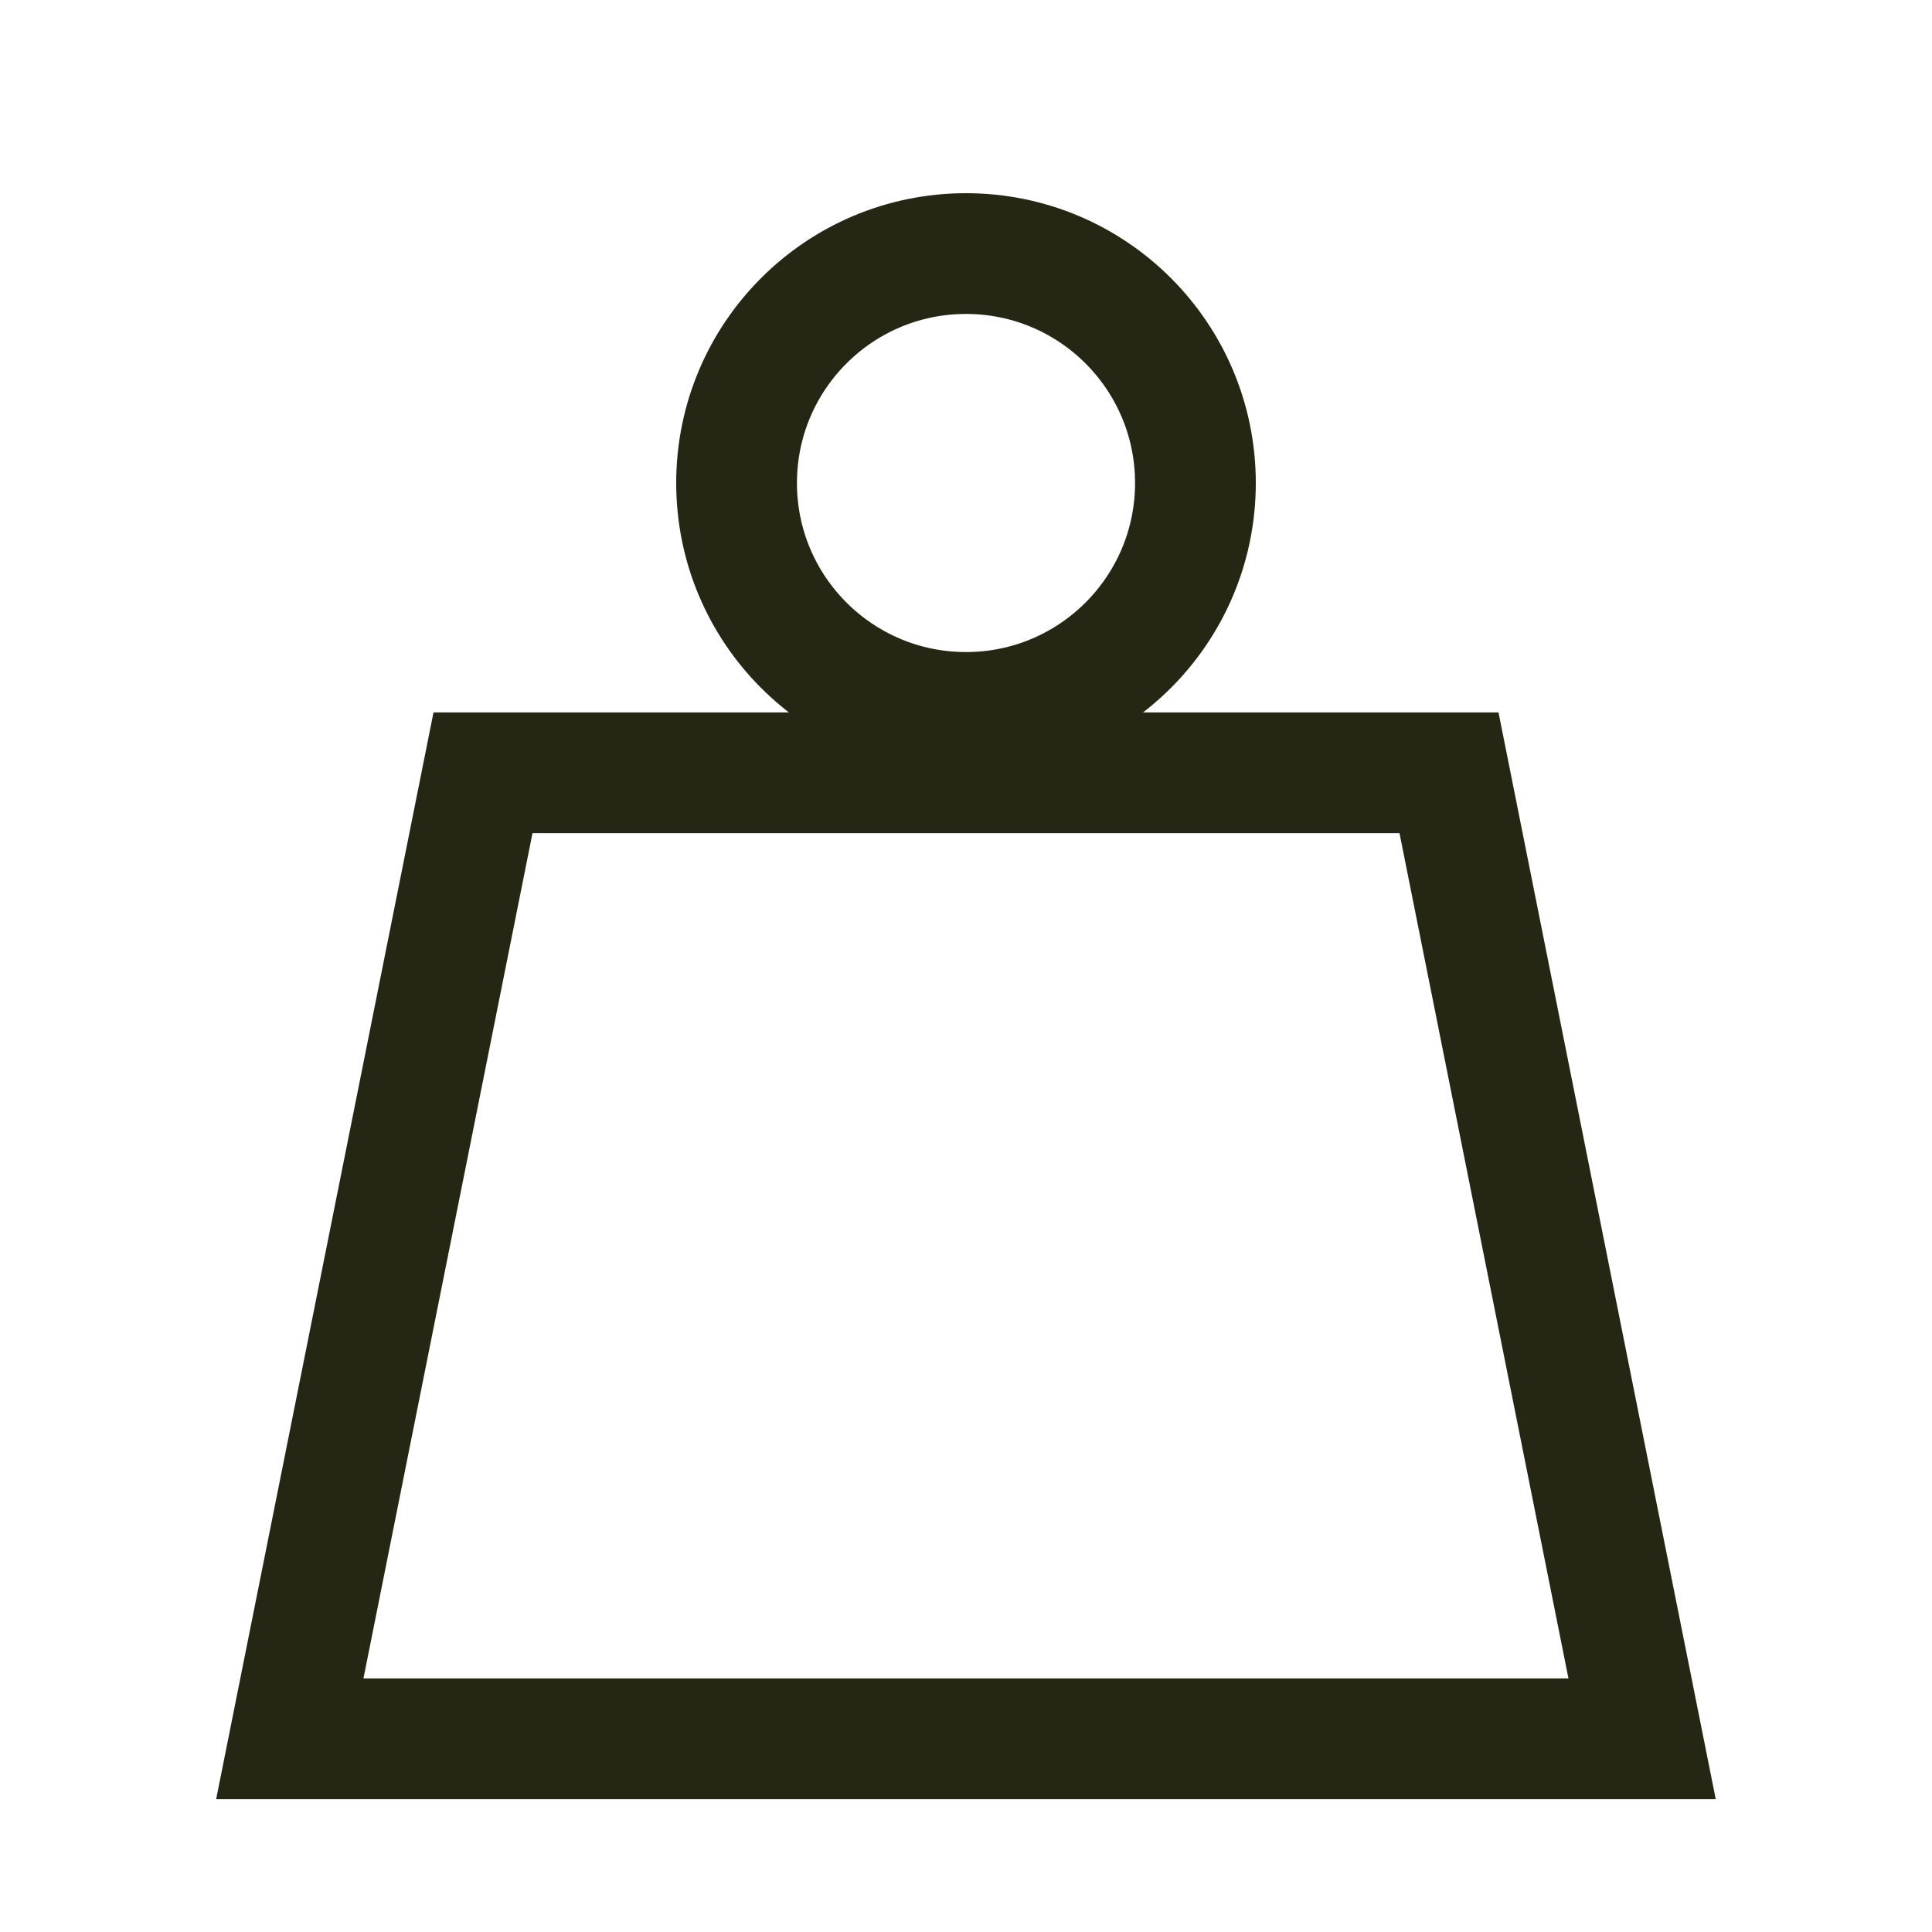
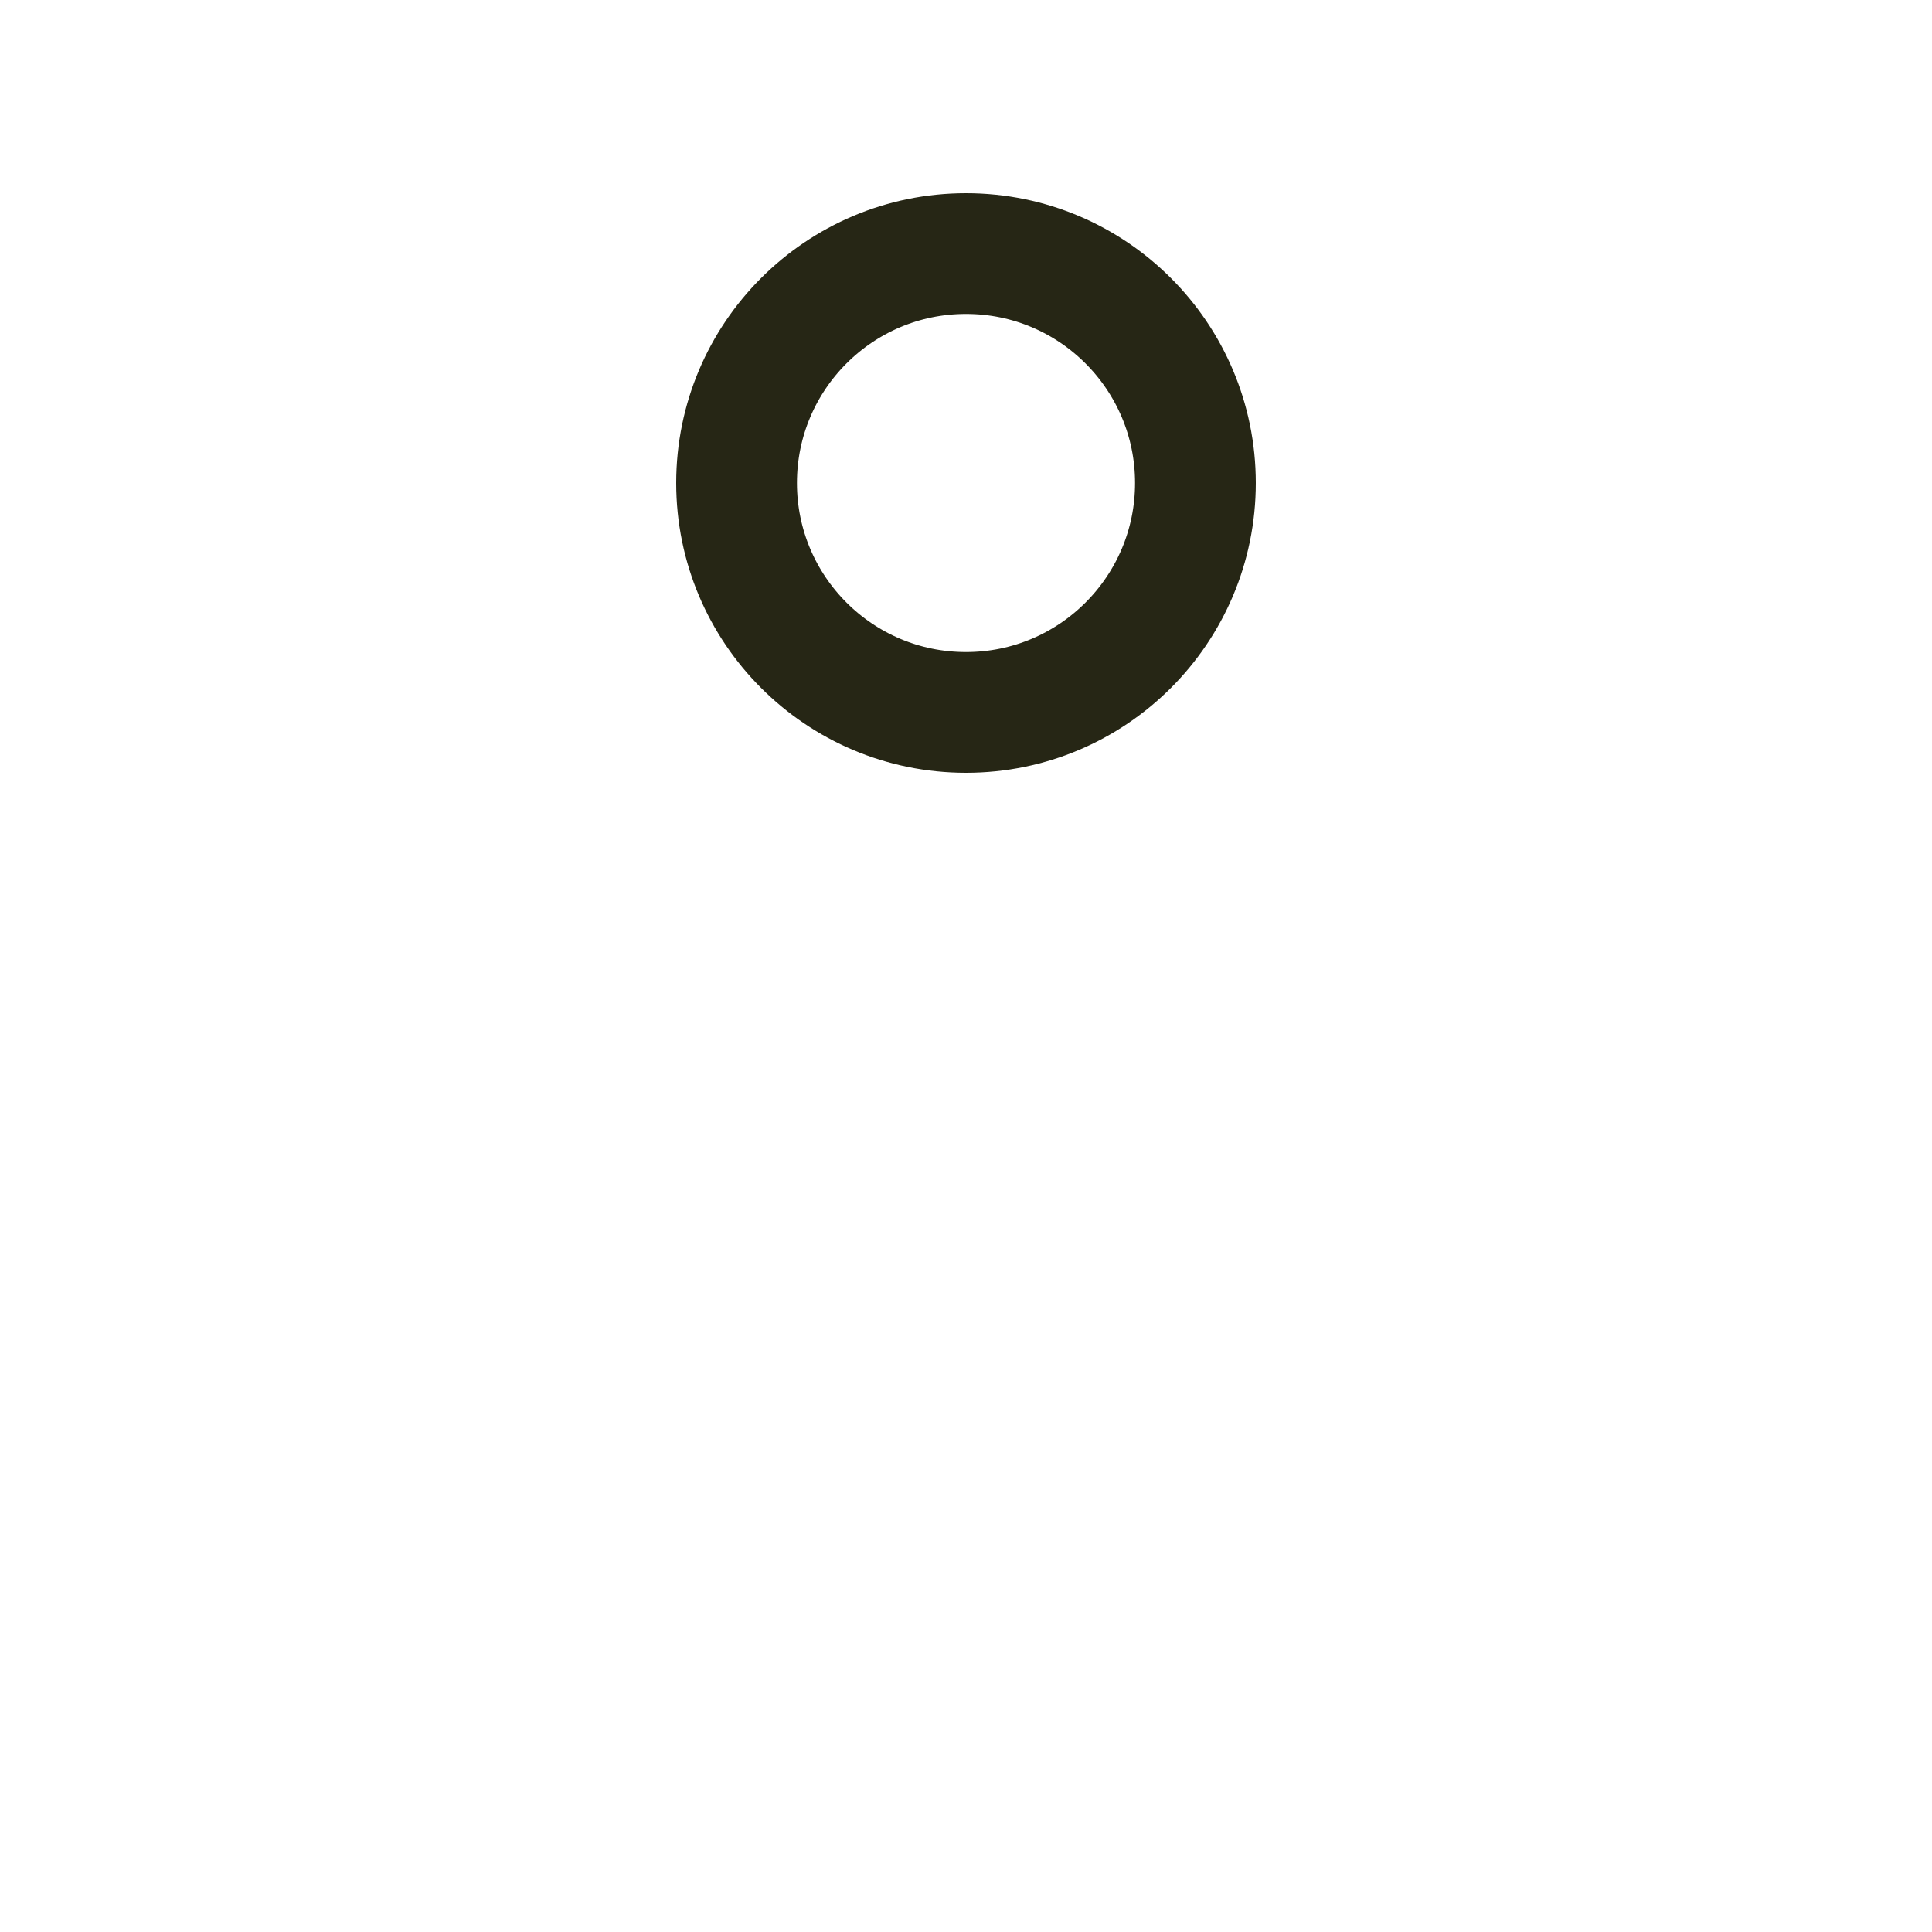
<svg xmlns="http://www.w3.org/2000/svg" fill="none" viewBox="0 0 20 20" height="20" width="20">
-   <path stroke-width="1.25" stroke="#262615" d="M16.999 18H3L5 8H15L16.999 18Z" />
  <circle stroke-width="1.25" stroke="#262615" r="2.375" cy="5" cx="10" />
</svg>